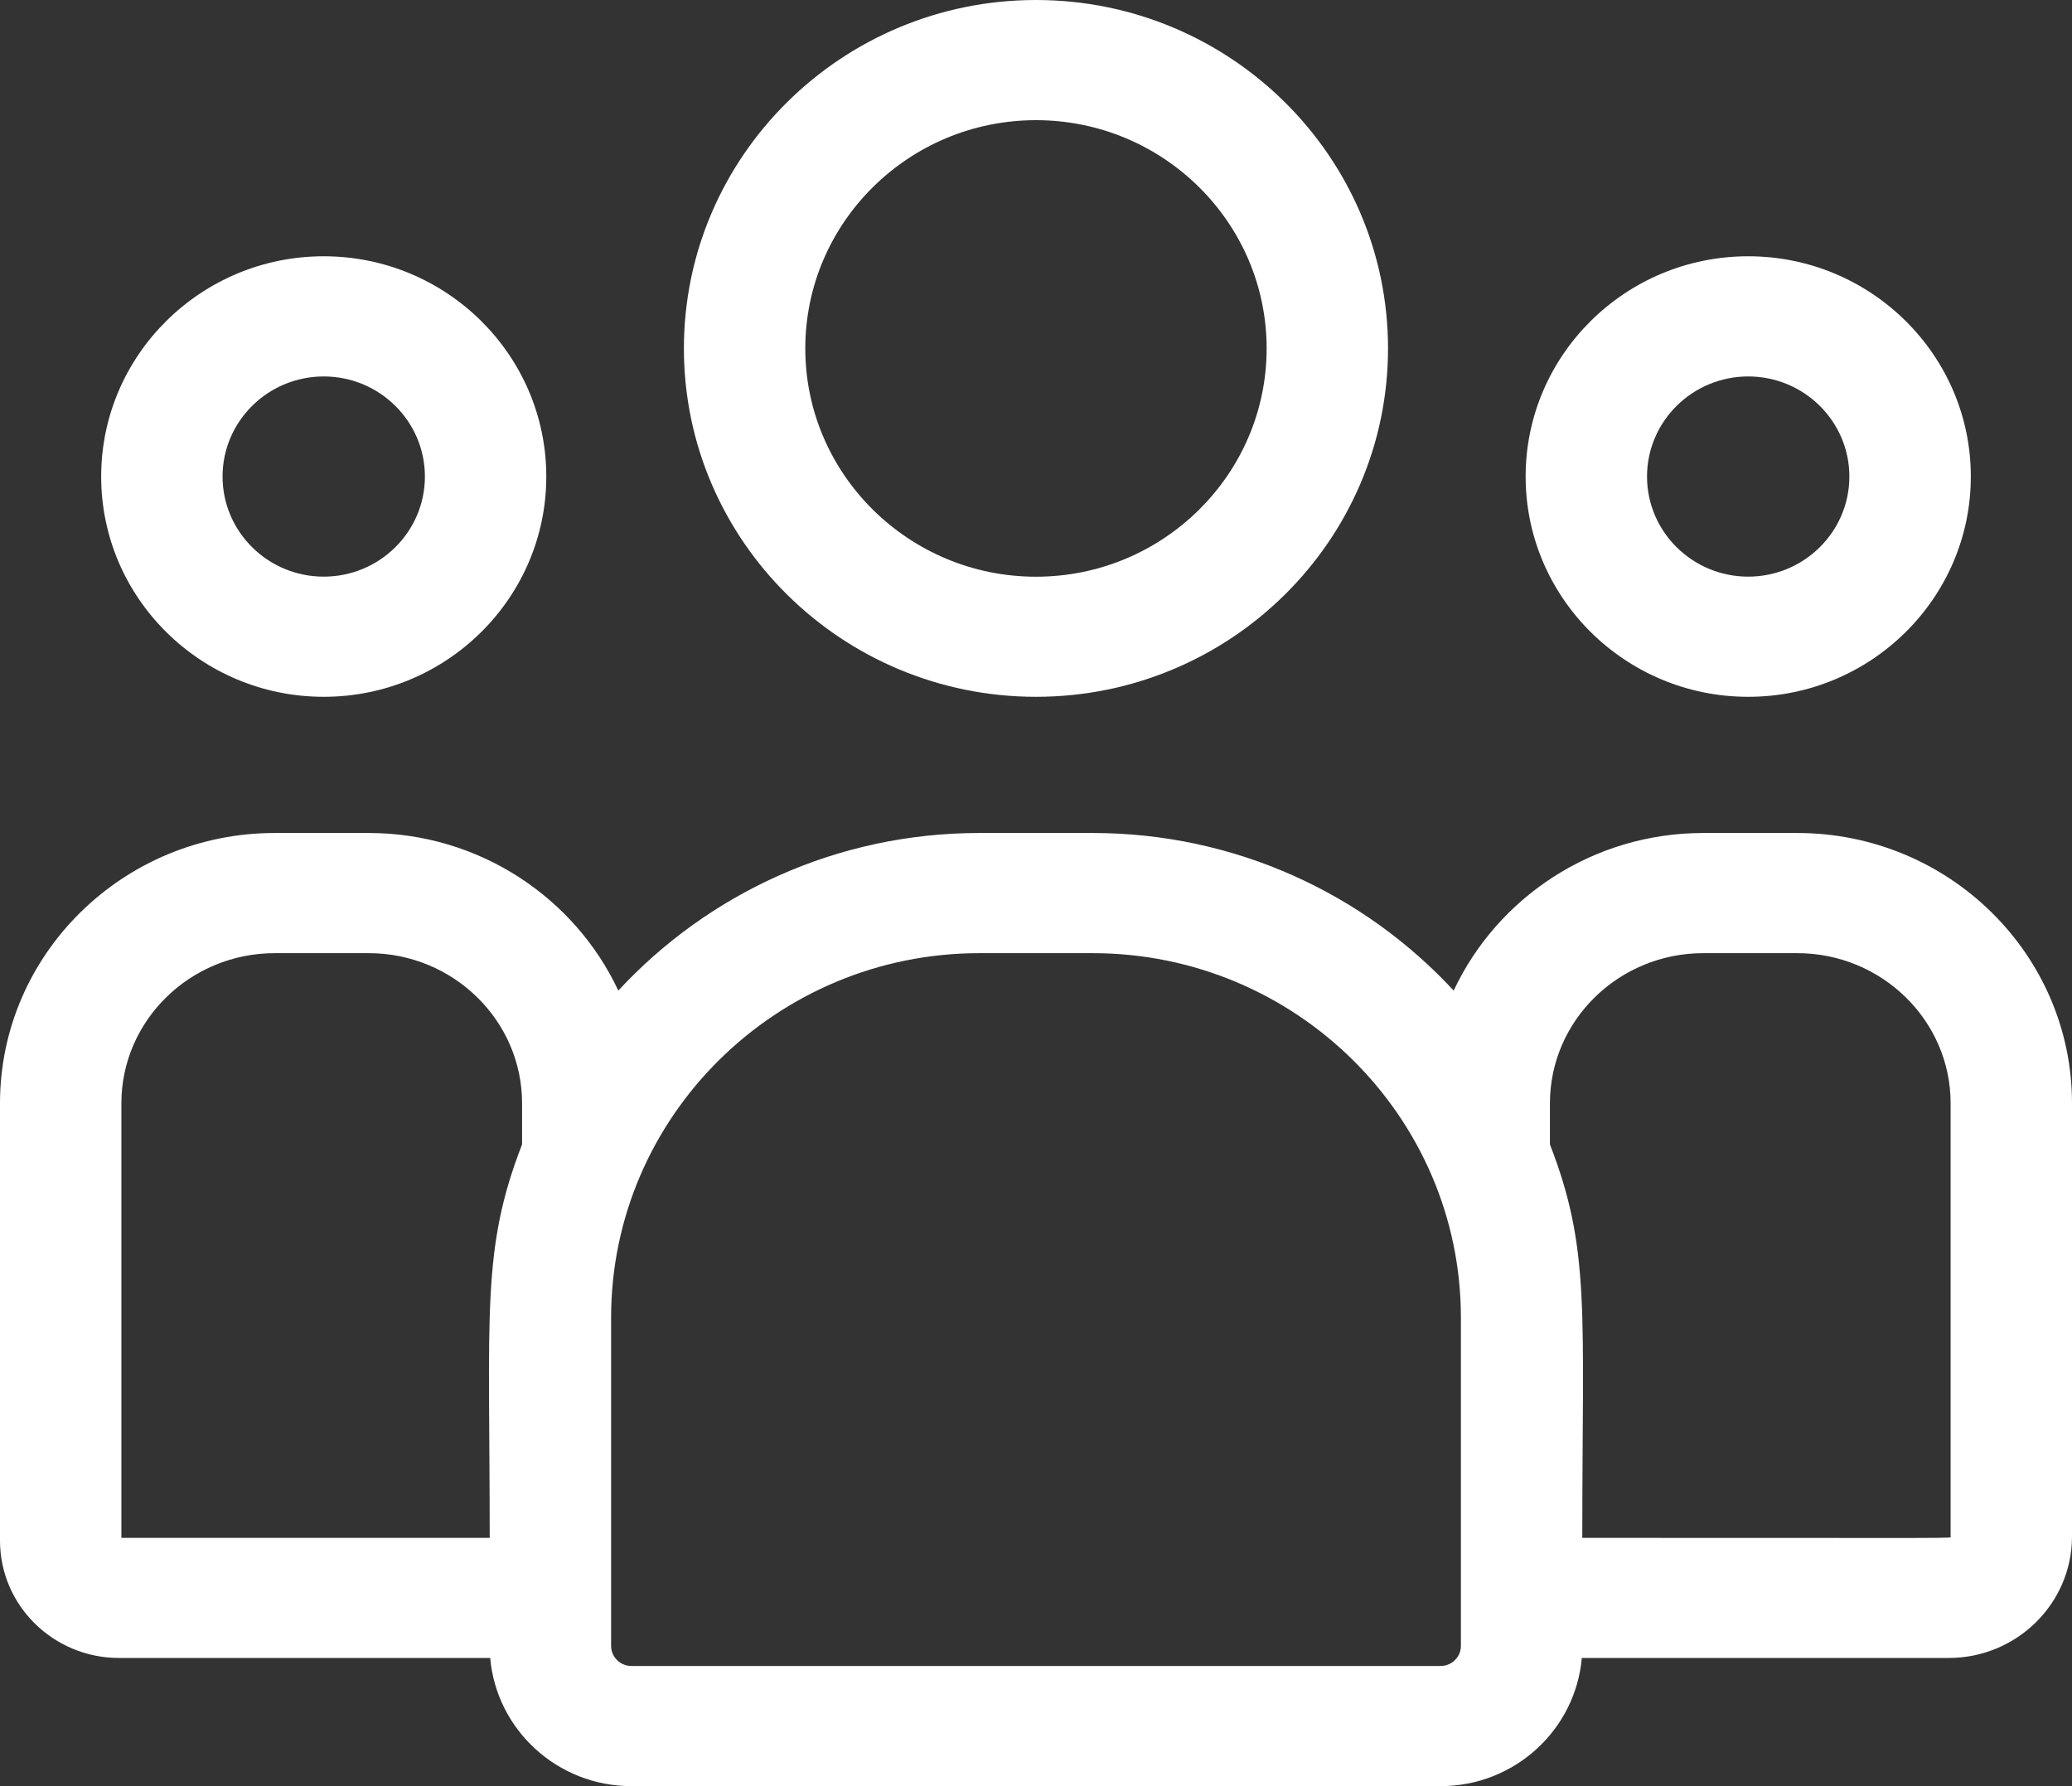
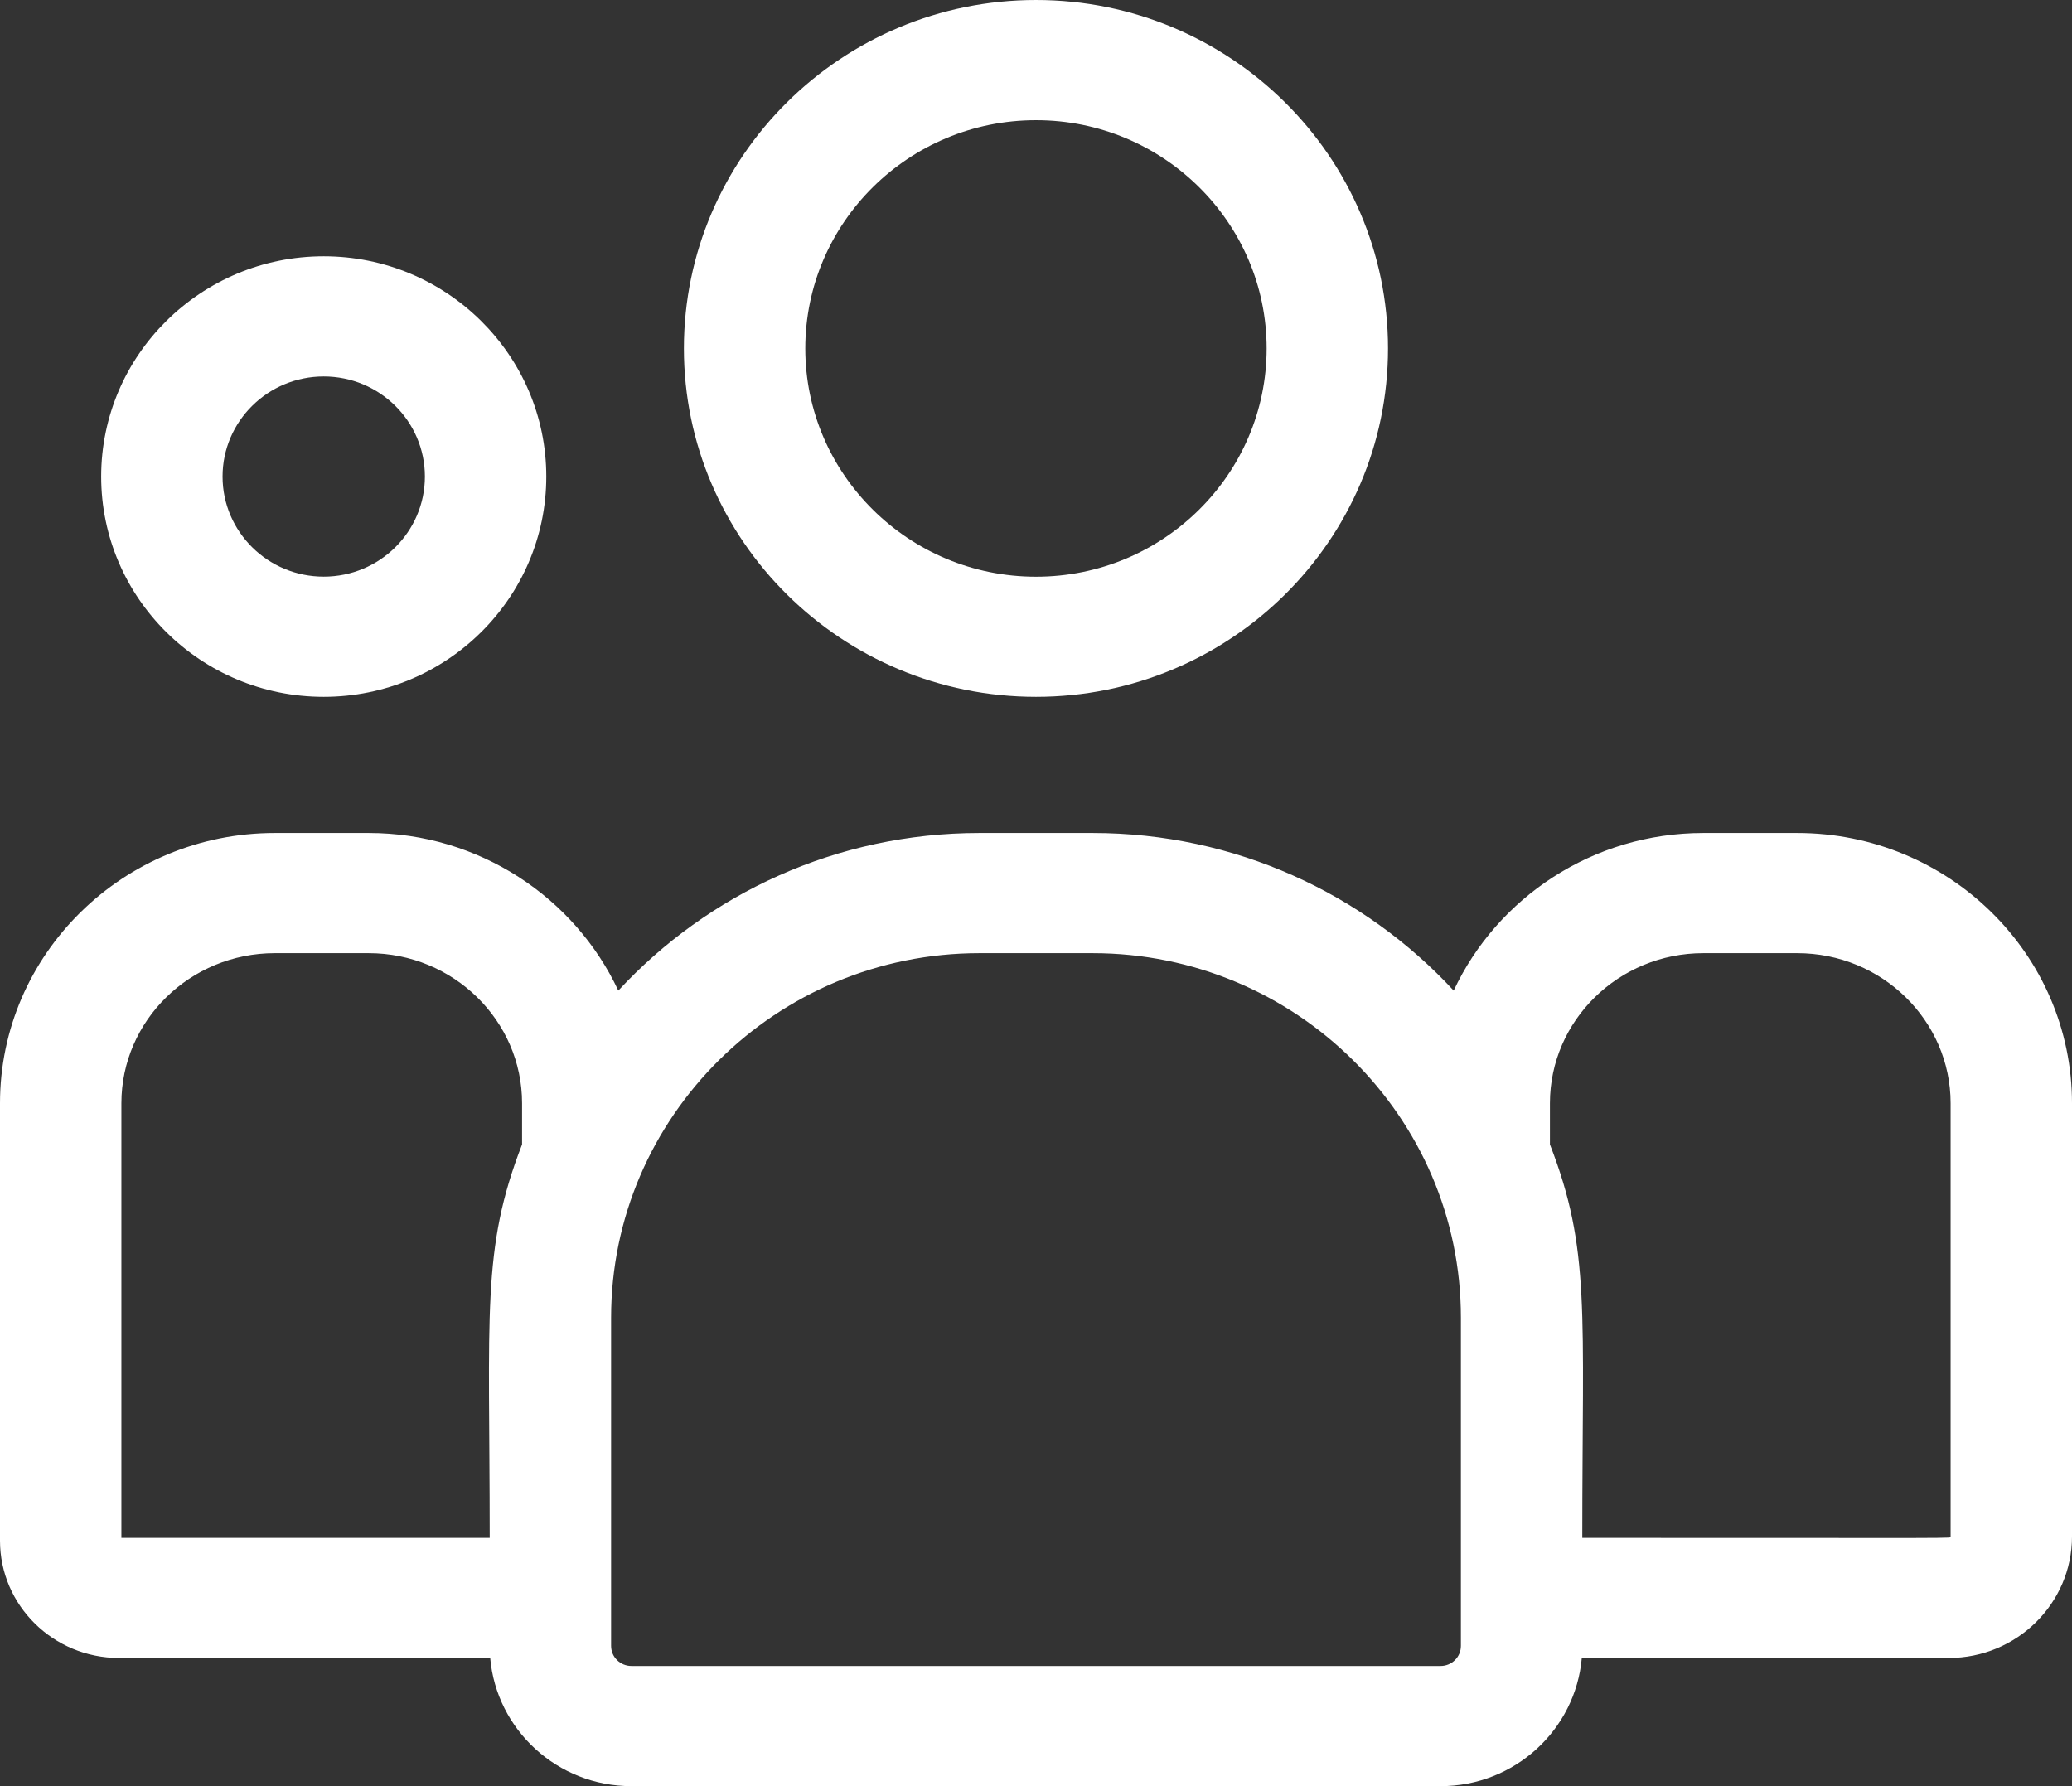
<svg xmlns="http://www.w3.org/2000/svg" width="29" height="25" viewBox="0 0 29 25" fill="none">
  <rect x="0" y="0" width="29" height="25" fill="#333333" stroke="none" />
  <path d="M14.5 9.753C17.217 9.753 19.427 7.566 19.427 4.877C19.427 2.188 17.217 0 14.5 0C11.783 0 9.572 2.188 9.572 4.877C9.572 7.566 11.783 9.753 14.5 9.753ZM14.5 1.682C16.28 1.682 17.728 3.115 17.728 4.877C17.728 6.638 16.28 8.072 14.5 8.072C12.72 8.072 11.271 6.638 11.271 4.877C11.271 3.115 12.72 1.682 14.5 1.682Z" fill="white" />
-   <path d="M24.468 9.753C26.186 9.753 27.584 8.37 27.584 6.67C27.584 4.97 26.186 3.587 24.468 3.587C22.75 3.587 21.353 4.97 21.353 6.67C21.353 8.37 22.75 9.753 24.468 9.753ZM24.468 5.269C25.249 5.269 25.884 5.897 25.884 6.67C25.884 7.443 25.249 8.071 24.468 8.071C23.688 8.071 23.052 7.443 23.052 6.67C23.052 5.897 23.688 5.269 24.468 5.269Z" fill="white" />
  <path d="M25.154 11.659H23.84C22.291 11.659 20.955 12.565 20.346 13.865C19.092 12.51 17.29 11.659 15.292 11.659H13.708C11.71 11.659 9.908 12.51 8.654 13.865C8.045 12.565 6.708 11.659 5.16 11.659H3.846C1.725 11.659 0 13.356 0 15.442V21.564C0 22.47 0.747 23.206 1.666 23.206H6.861C6.948 24.21 7.801 25 8.837 25H20.163C21.199 25 22.052 24.21 22.139 23.206H27.275C28.226 23.206 29 22.443 29 21.506V15.442C29 13.356 27.275 11.659 25.154 11.659ZM1.699 15.442C1.699 14.284 2.662 13.341 3.846 13.341H5.16C6.344 13.341 7.307 14.284 7.307 15.442V16.018C6.735 17.49 6.854 18.372 6.854 21.525H1.699V15.442ZM20.447 23.037C20.447 23.192 20.32 23.318 20.163 23.318H8.837C8.68 23.318 8.553 23.192 8.553 23.037V18.443C8.553 15.63 10.866 13.341 13.708 13.341H15.292C18.134 13.341 20.447 15.63 20.447 18.443V23.037ZM27.301 21.506C27.301 21.535 27.617 21.525 22.146 21.525C22.146 18.349 22.264 17.488 21.693 16.018V15.442C21.693 14.284 22.656 13.341 23.84 13.341H25.154C26.338 13.341 27.301 14.284 27.301 15.442V21.506Z" fill="white" />
  <path d="M4.531 9.753C6.249 9.753 7.646 8.37 7.646 6.67C7.646 4.97 6.249 3.587 4.531 3.587C2.813 3.587 1.416 4.97 1.416 6.67C1.416 8.37 2.813 9.753 4.531 9.753ZM4.531 5.269C5.312 5.269 5.947 5.897 5.947 6.67C5.947 7.443 5.312 8.071 4.531 8.071C3.75 8.071 3.115 7.443 3.115 6.67C3.115 5.897 3.75 5.269 4.531 5.269Z" fill="white" />
</svg>